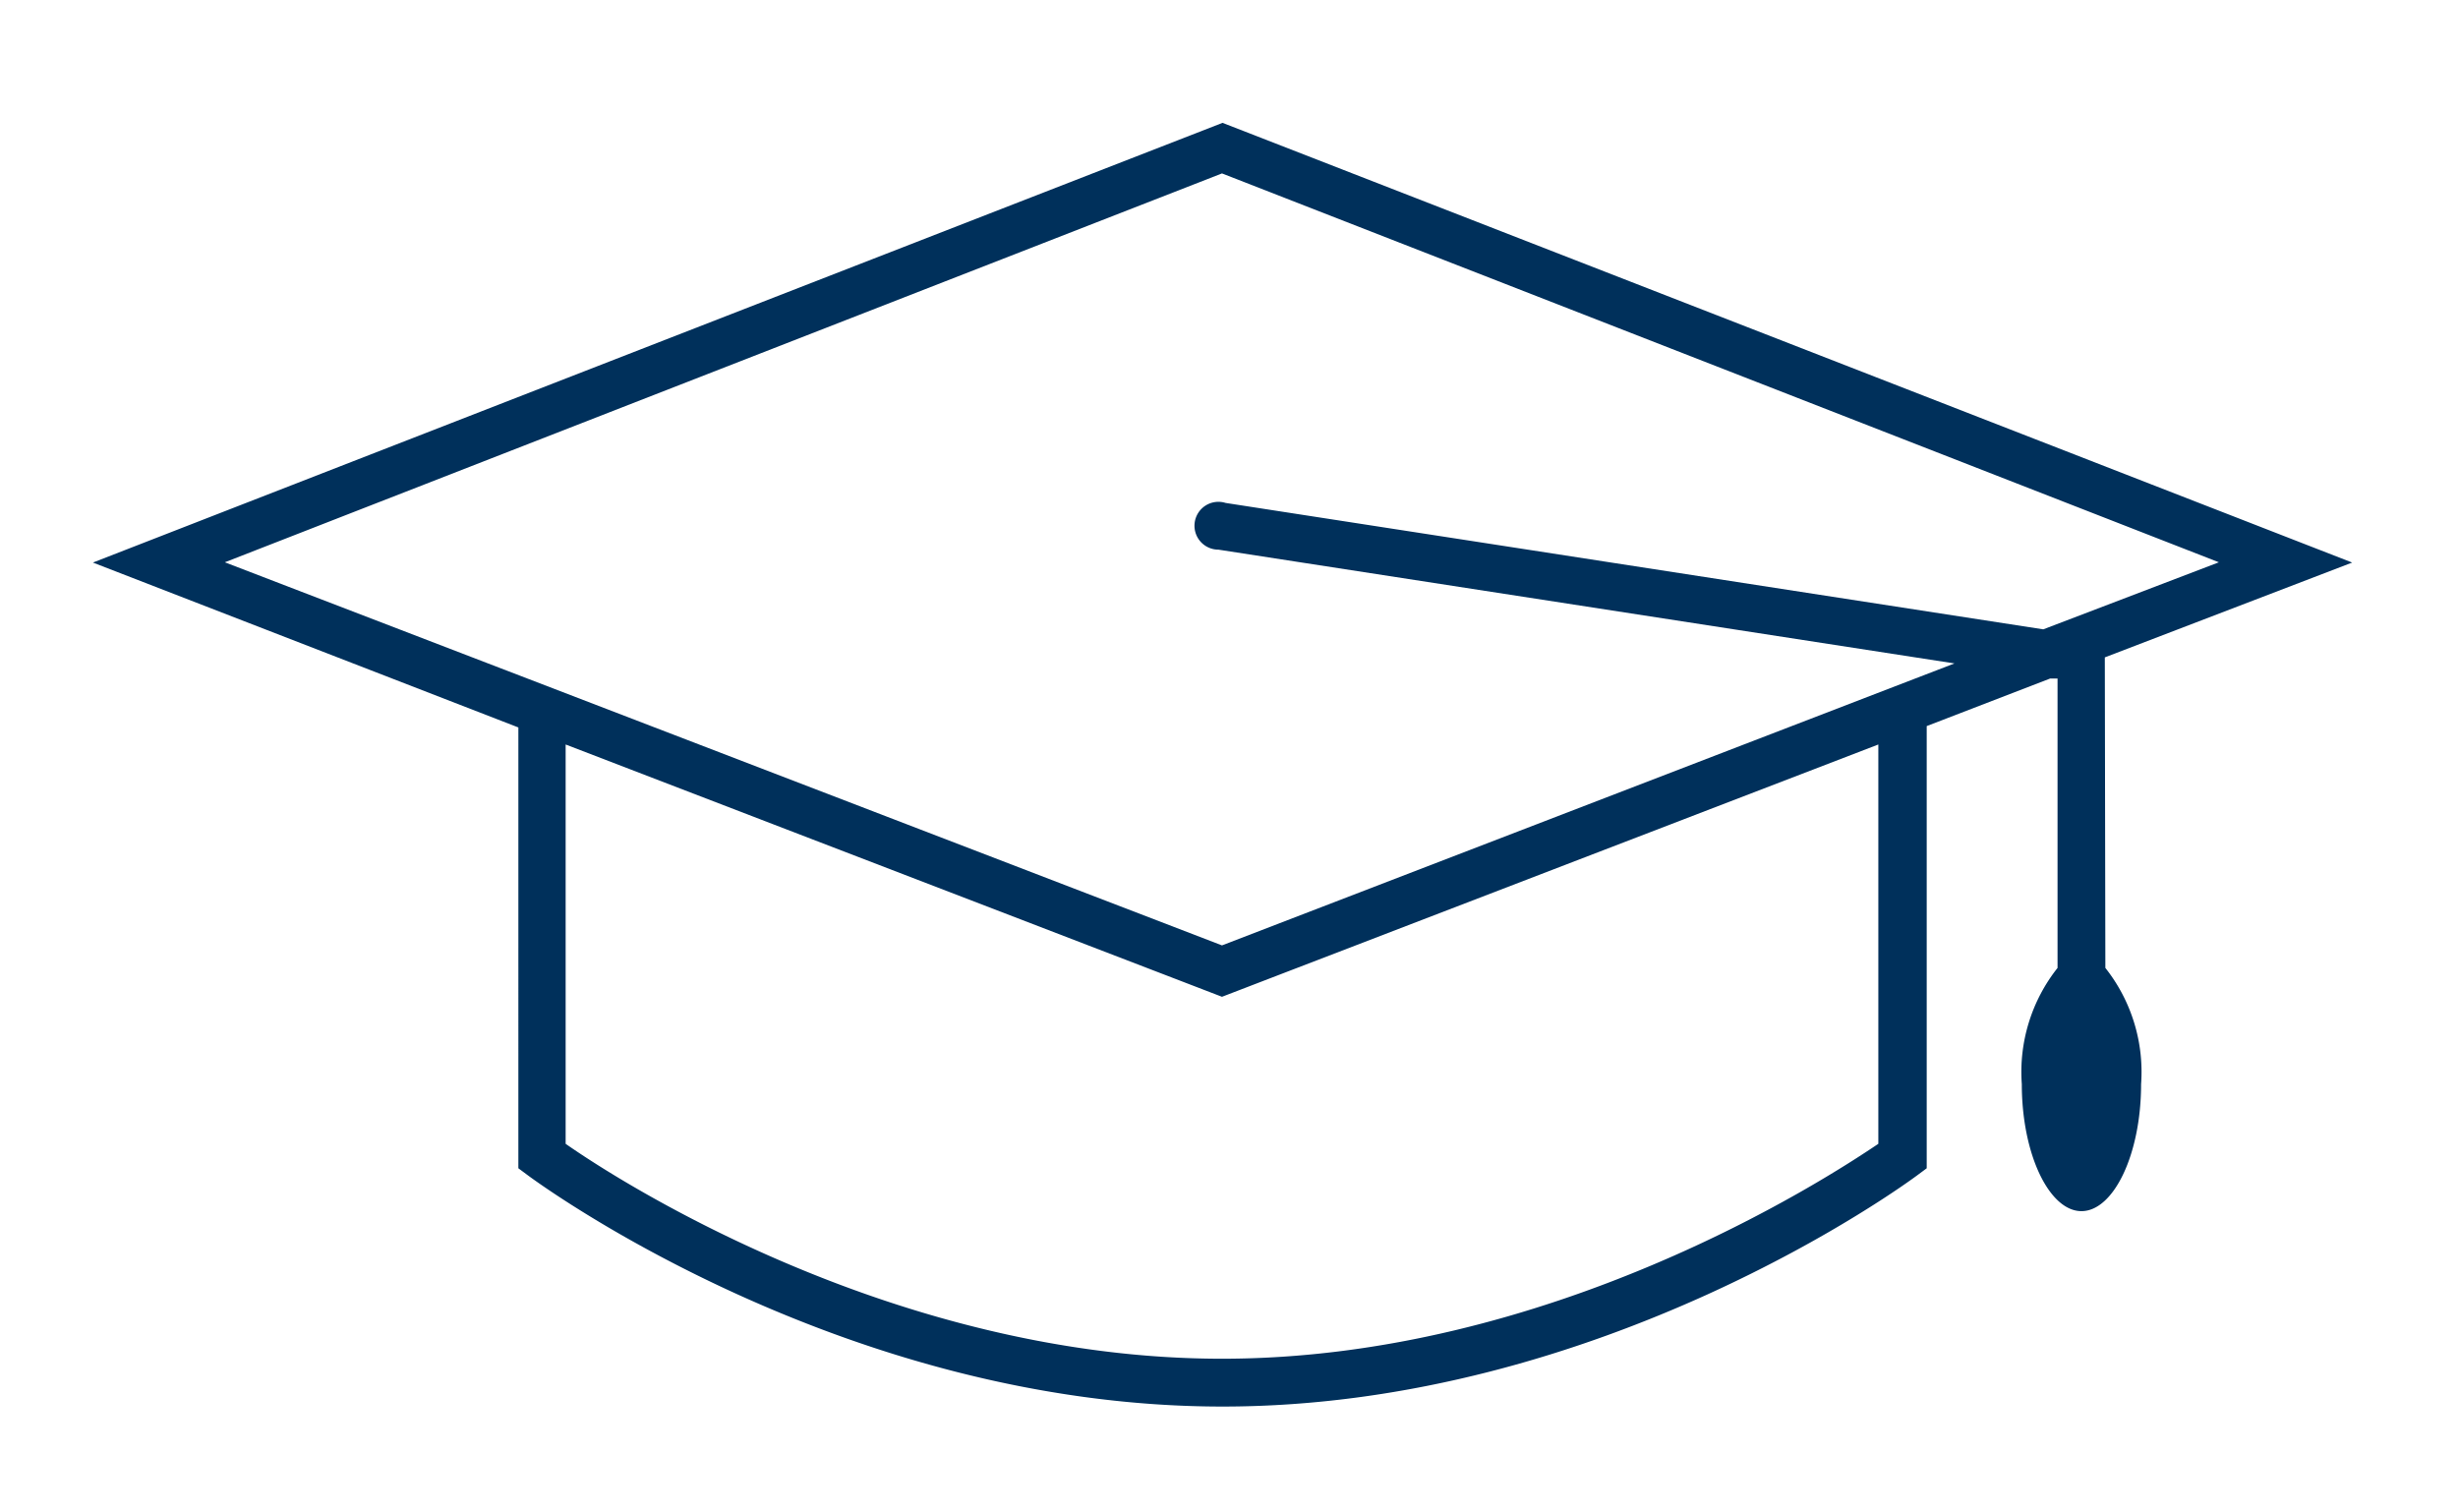
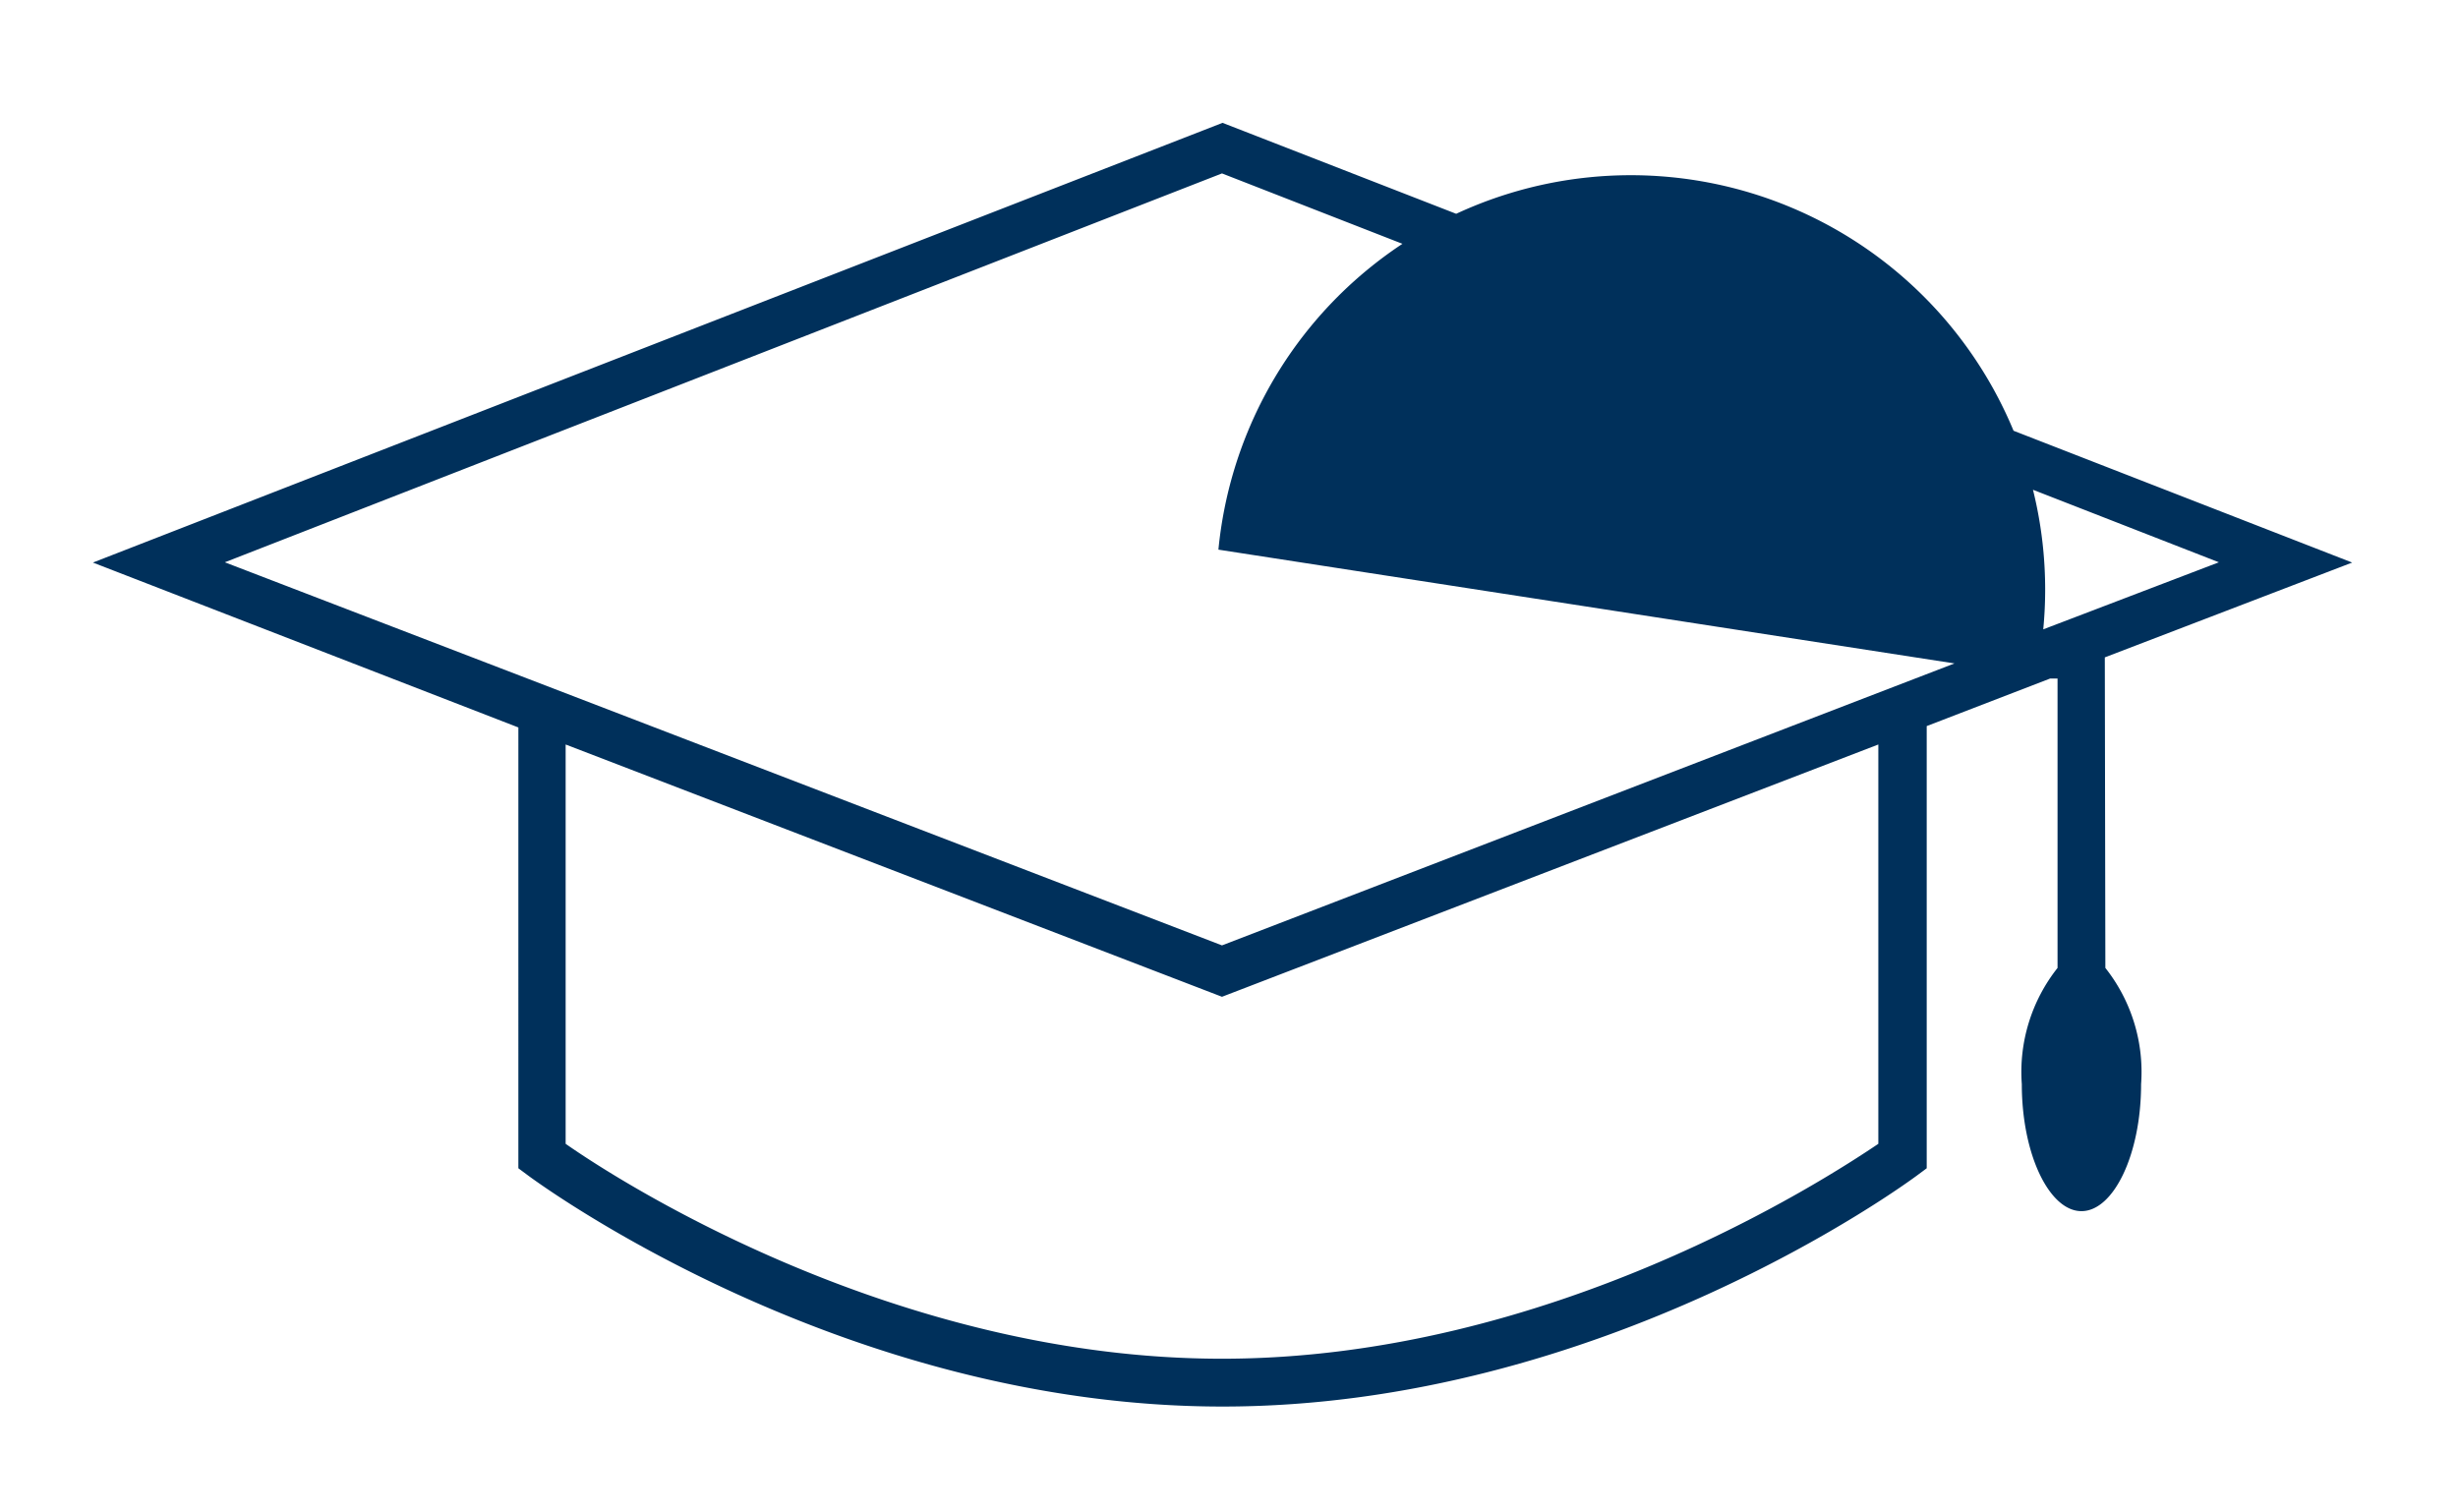
<svg xmlns="http://www.w3.org/2000/svg" viewBox="0 0 89.43 55.03">
  <defs>
    <style>.cls-1{fill:#fff;}.cls-2{fill:#00305b;}</style>
  </defs>
  <g id="Ebene_2" data-name="Ebene 2">
    <g id="Ebene_3" data-name="Ebene 3">
-       <rect class="cls-1" width="89.43" height="55.03" />
-     </g>
-     <path class="cls-2" d="M76.58,23.92l9-3.45-41.1-16-41.1,16,15.48,6V42.51l.35.26c.46.34,11.47,8.41,25.27,8.41s24.81-8.07,25.27-8.41l.35-.26V26.42l4.49-1.73.27,0V35.22a6.1,6.1,0,0,0-1.3,4.23c0,2.55,1,4.62,2.17,4.62s2.17-2.07,2.17-4.62a6.1,6.1,0,0,0-1.3-4.23Zm-8.24,17.7c-2,1.35-12,7.82-23.88,7.82S22.55,43,20.58,41.62V27.09l23.88,9.18,23.88-9.18Zm6-18.72L44.59,18.3A.87.87,0,1,0,44.33,20l26.78,4.14L44.46,34.4,8.18,20.46,44.46,6.31,80.73,20.46Z" />
+       </g>
+     <path class="cls-2" d="M76.58,23.92l9-3.45-41.1-16-41.1,16,15.48,6V42.51l.35.26c.46.34,11.47,8.41,25.27,8.41s24.81-8.07,25.27-8.41l.35-.26V26.42l4.49-1.73.27,0V35.22a6.1,6.1,0,0,0-1.3,4.23c0,2.55,1,4.62,2.17,4.62s2.17-2.07,2.17-4.62a6.1,6.1,0,0,0-1.3-4.23Zm-8.24,17.7c-2,1.35-12,7.82-23.88,7.82S22.55,43,20.58,41.62V27.09l23.88,9.18,23.88-9.18Zm6-18.72A.87.87,0,1,0,44.33,20l26.78,4.14L44.46,34.4,8.18,20.46,44.46,6.31,80.73,20.46Z" />
  </g>
</svg>